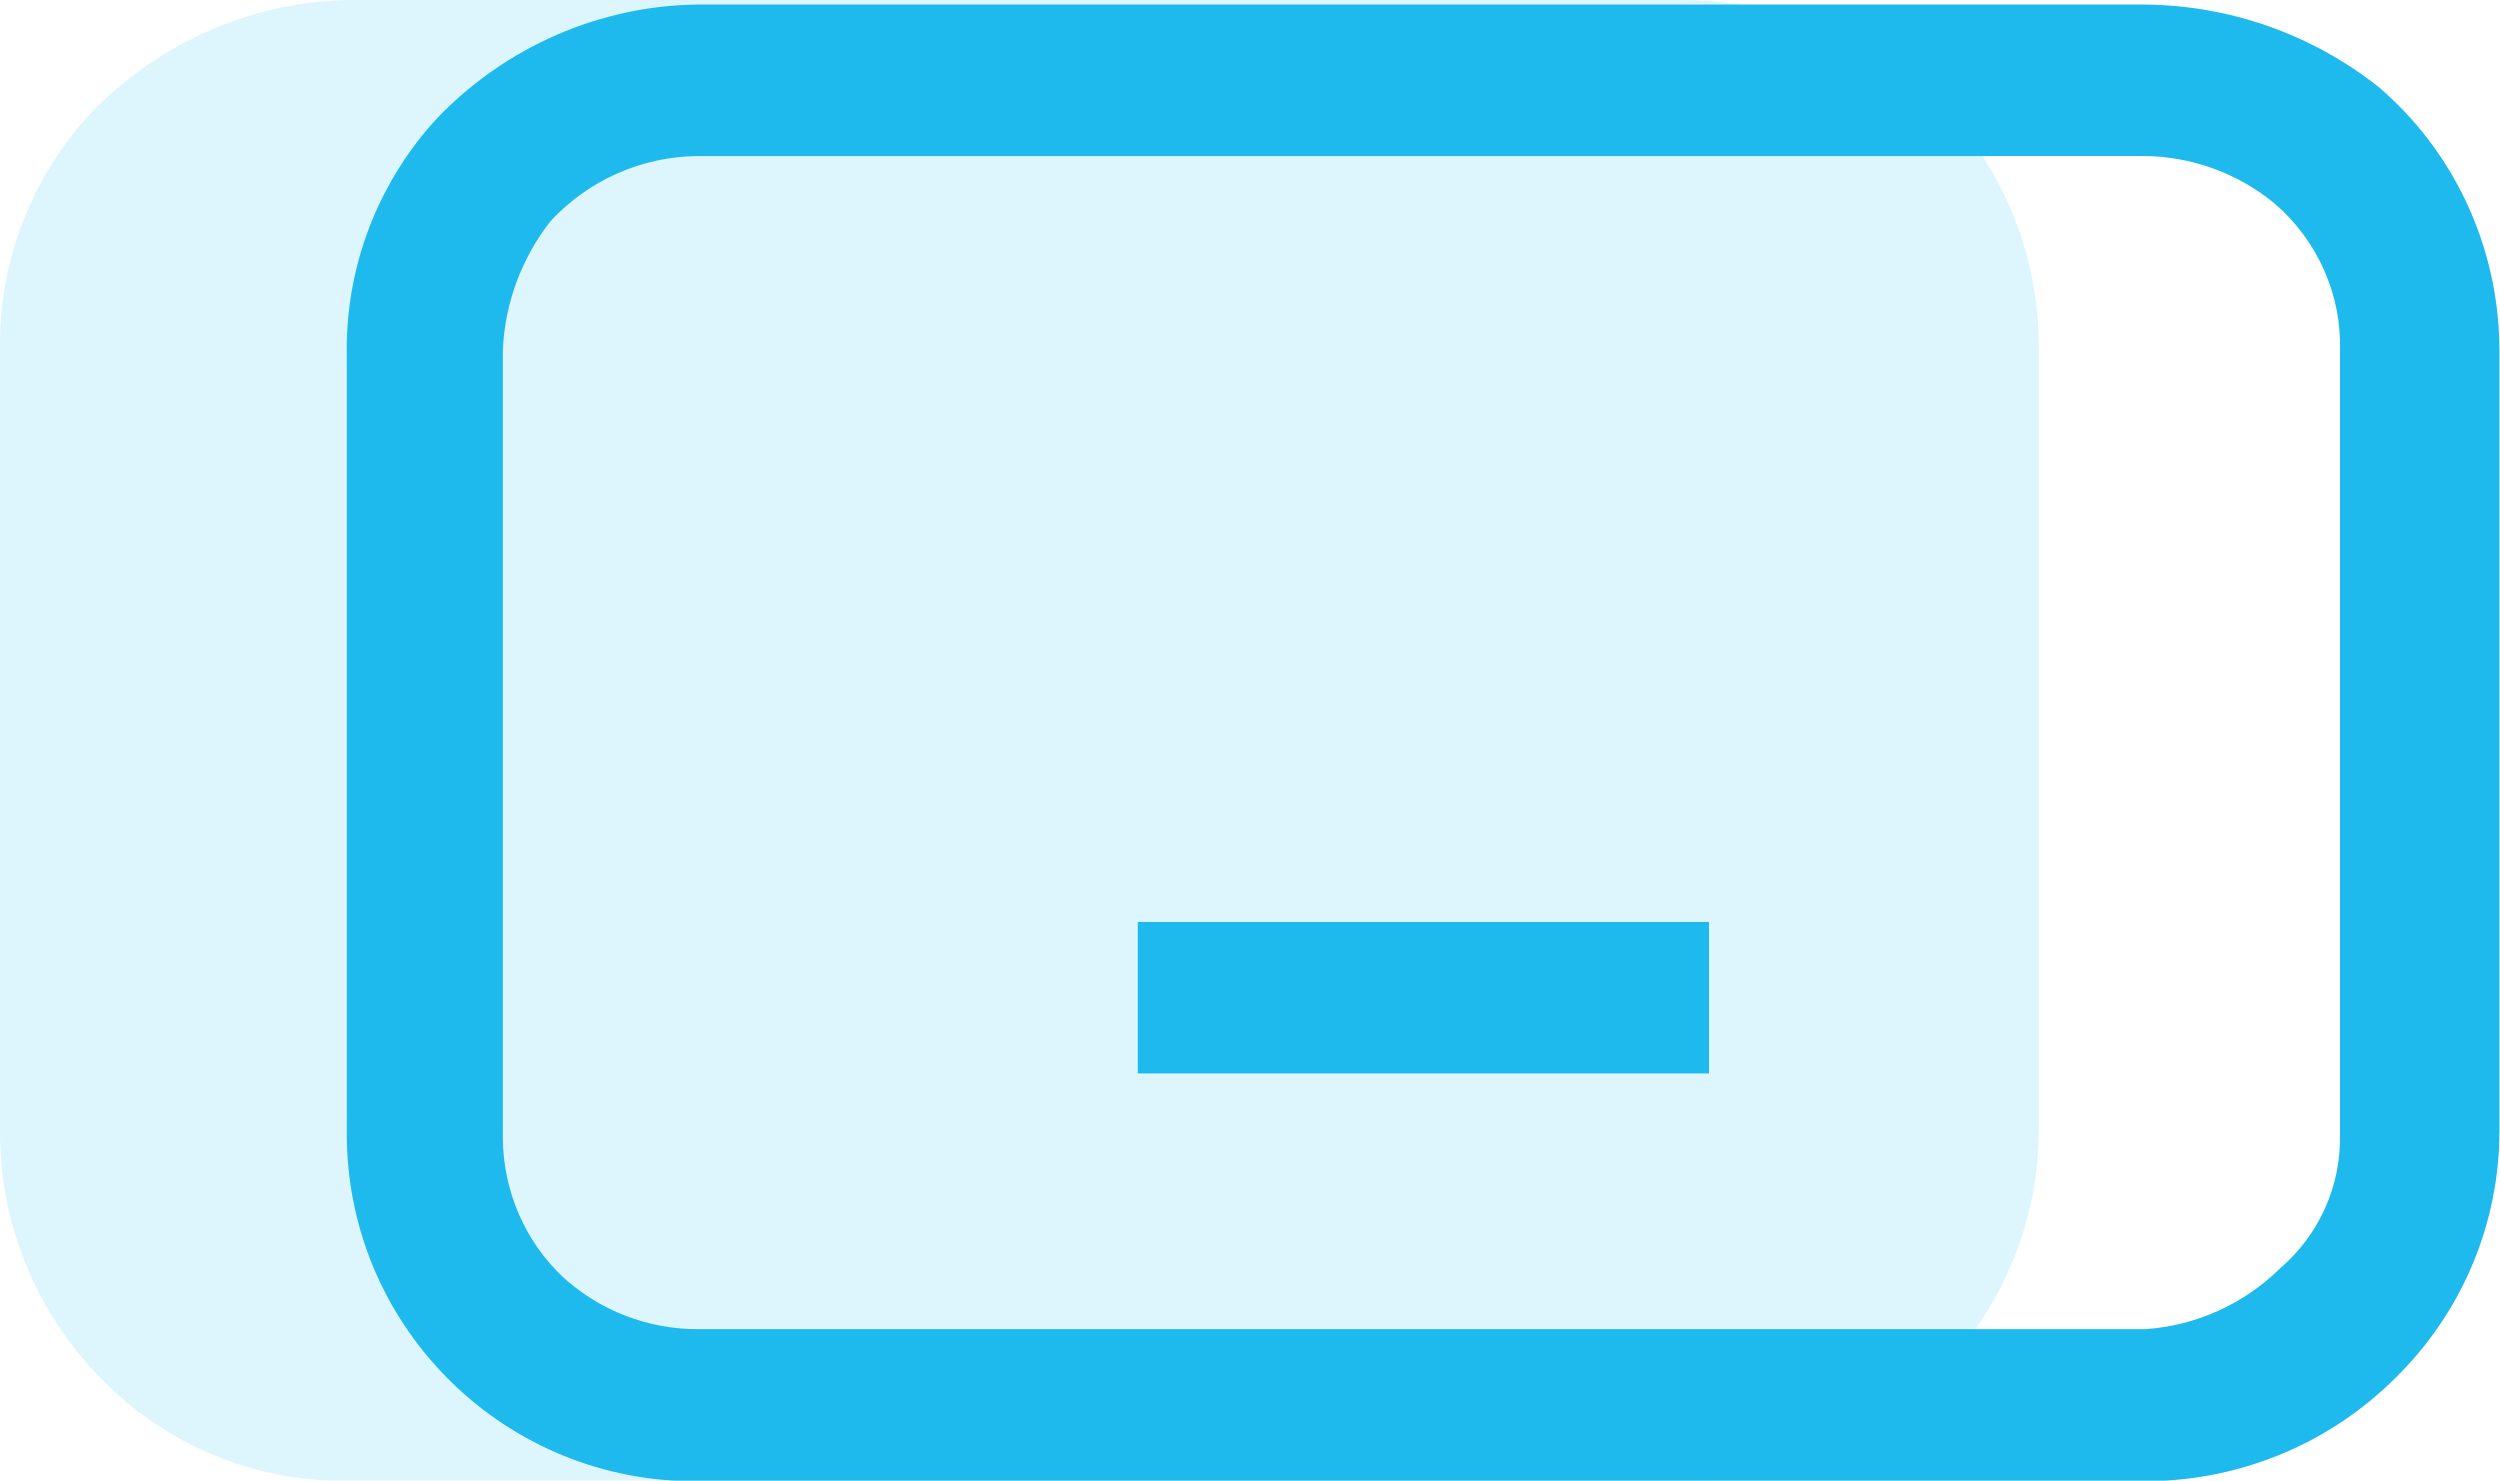
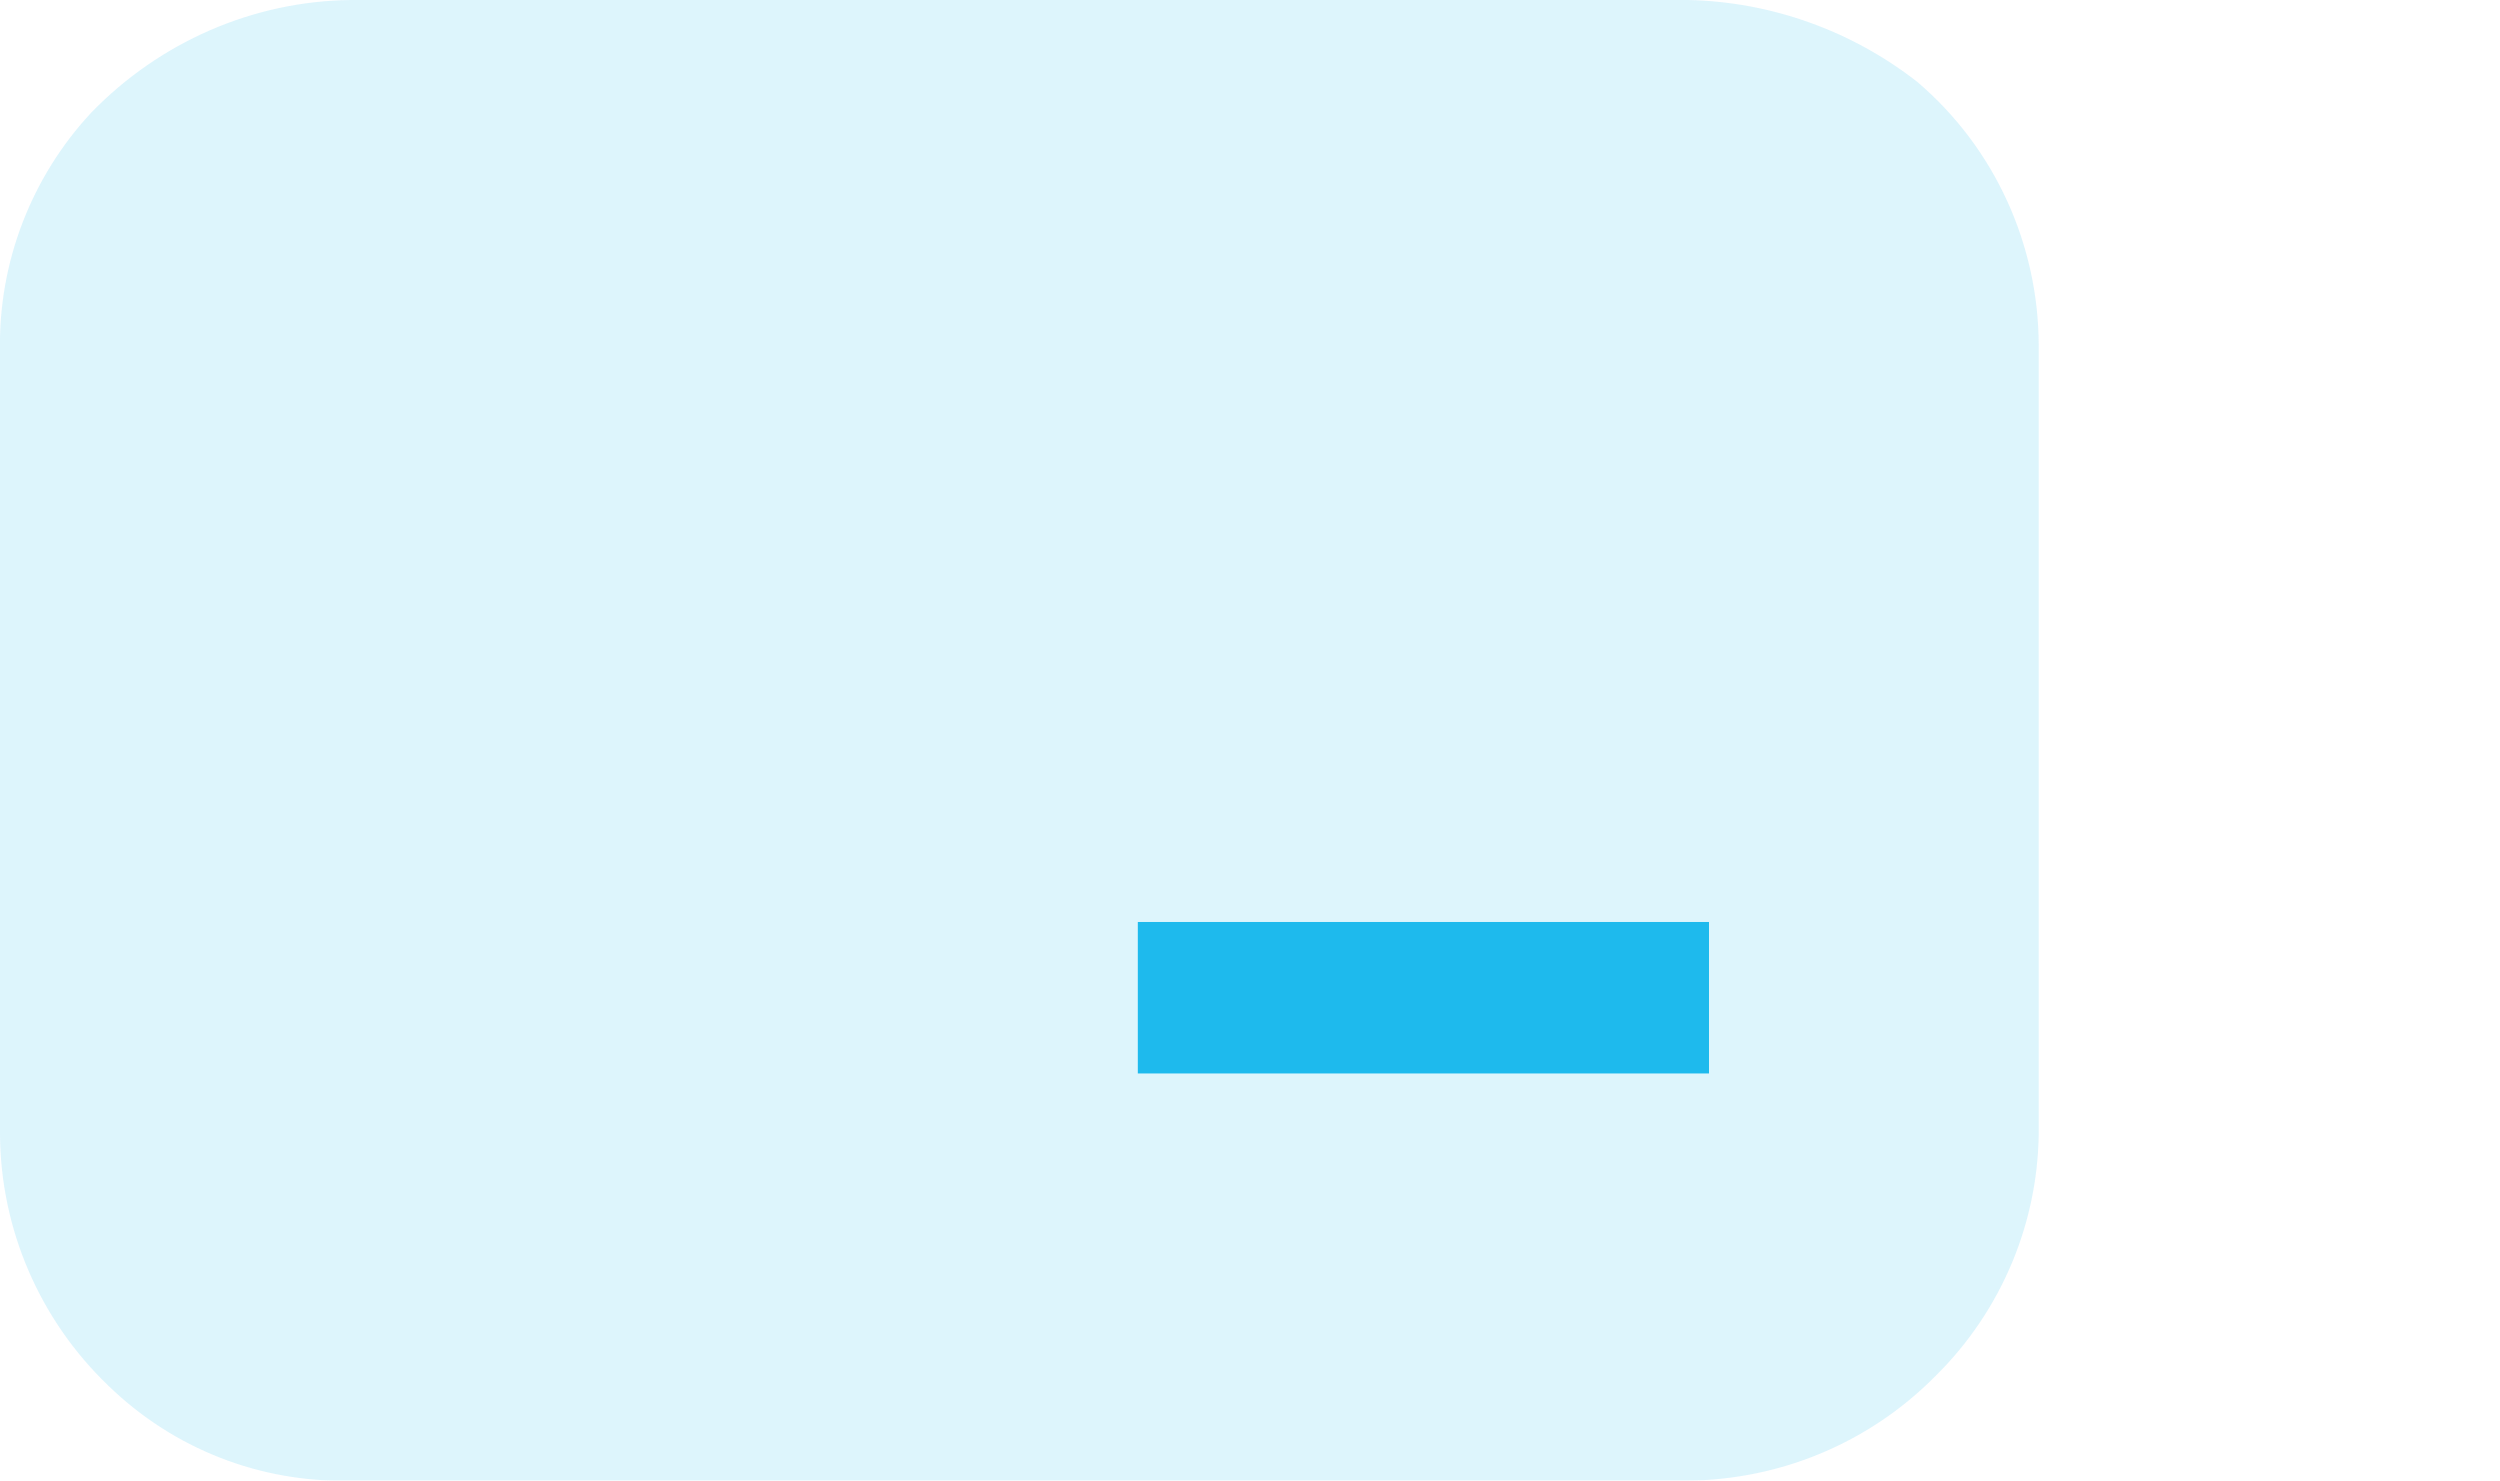
<svg xmlns="http://www.w3.org/2000/svg" id="Layer_2" data-name="Layer 2" viewBox="0 0 43.9 26">
  <defs>
    <style>
      .cls-1 {
        fill: #1ebaed;
      }

      .cls-2 {
        opacity: .15;
      }
    </style>
  </defs>
  <g id="Layer_1-2" data-name="Layer 1">
    <g id="ICON-Desktop-Aligned-center-Blue-01">
      <g id="Group_274" data-name="Group 274">
        <g id="Group_268" data-name="Group 268" class="cls-2">
          <g id="Group_267" data-name="Group 267">
            <path id="Path_57" data-name="Path 57" class="cls-1" d="m29.65,0H6.16c-1.72.02-3.36.74-4.56,1.98C.55,3.11-.03,4.61,0,6.16v13.76c.01,1.67.7,3.26,1.9,4.41,1.14,1.11,2.67,1.71,4.26,1.67h23.49c1.63-.02,3.18-.67,4.33-1.83,1.18-1.16,1.84-2.75,1.82-4.41V6.08c0-1.78-.77-3.48-2.13-4.64-1.15-.9-2.57-1.41-4.03-1.44Z" />
          </g>
        </g>
        <g id="Group_273" data-name="Group 273">
          <g id="Group_271" data-name="Group 271">
            <g id="Group_270" data-name="Group 270">
-               <path id="Path_65" data-name="Path 65" class="cls-1" d="m37.67,2.74c.83.01,1.64.31,2.28.84.75.65,1.17,1.6,1.14,2.58v13.76c.02.91-.37,1.77-1.06,2.36-.63.62-1.47,1-2.36,1.06H12.25c-.87,0-1.71-.32-2.36-.91-.67-.63-1.05-1.51-1.06-2.43V6.16c.03-.83.33-1.63.84-2.28.67-.72,1.6-1.13,2.58-1.14h25.41m0-2.66H12.25c-1.72.02-3.36.74-4.56,1.98-1.05,1.13-1.63,2.63-1.6,4.18v13.76c.05,3.35,2.8,6.04,6.16,6.01h25.49c1.63-.02,3.18-.67,4.33-1.82,1.16-1.14,1.82-2.7,1.82-4.33V6.16c0-1.78-.77-3.48-2.13-4.64-1.17-.92-2.61-1.43-4.11-1.44Z" />
-             </g>
+               </g>
          </g>
          <g id="Group_272" data-name="Group 272">
            <rect id="Rectangle_169" data-name="Rectangle 169" class="cls-1" x="19.98" y="16.19" width="10.03" height="2.66" />
          </g>
        </g>
      </g>
    </g>
  </g>
</svg>